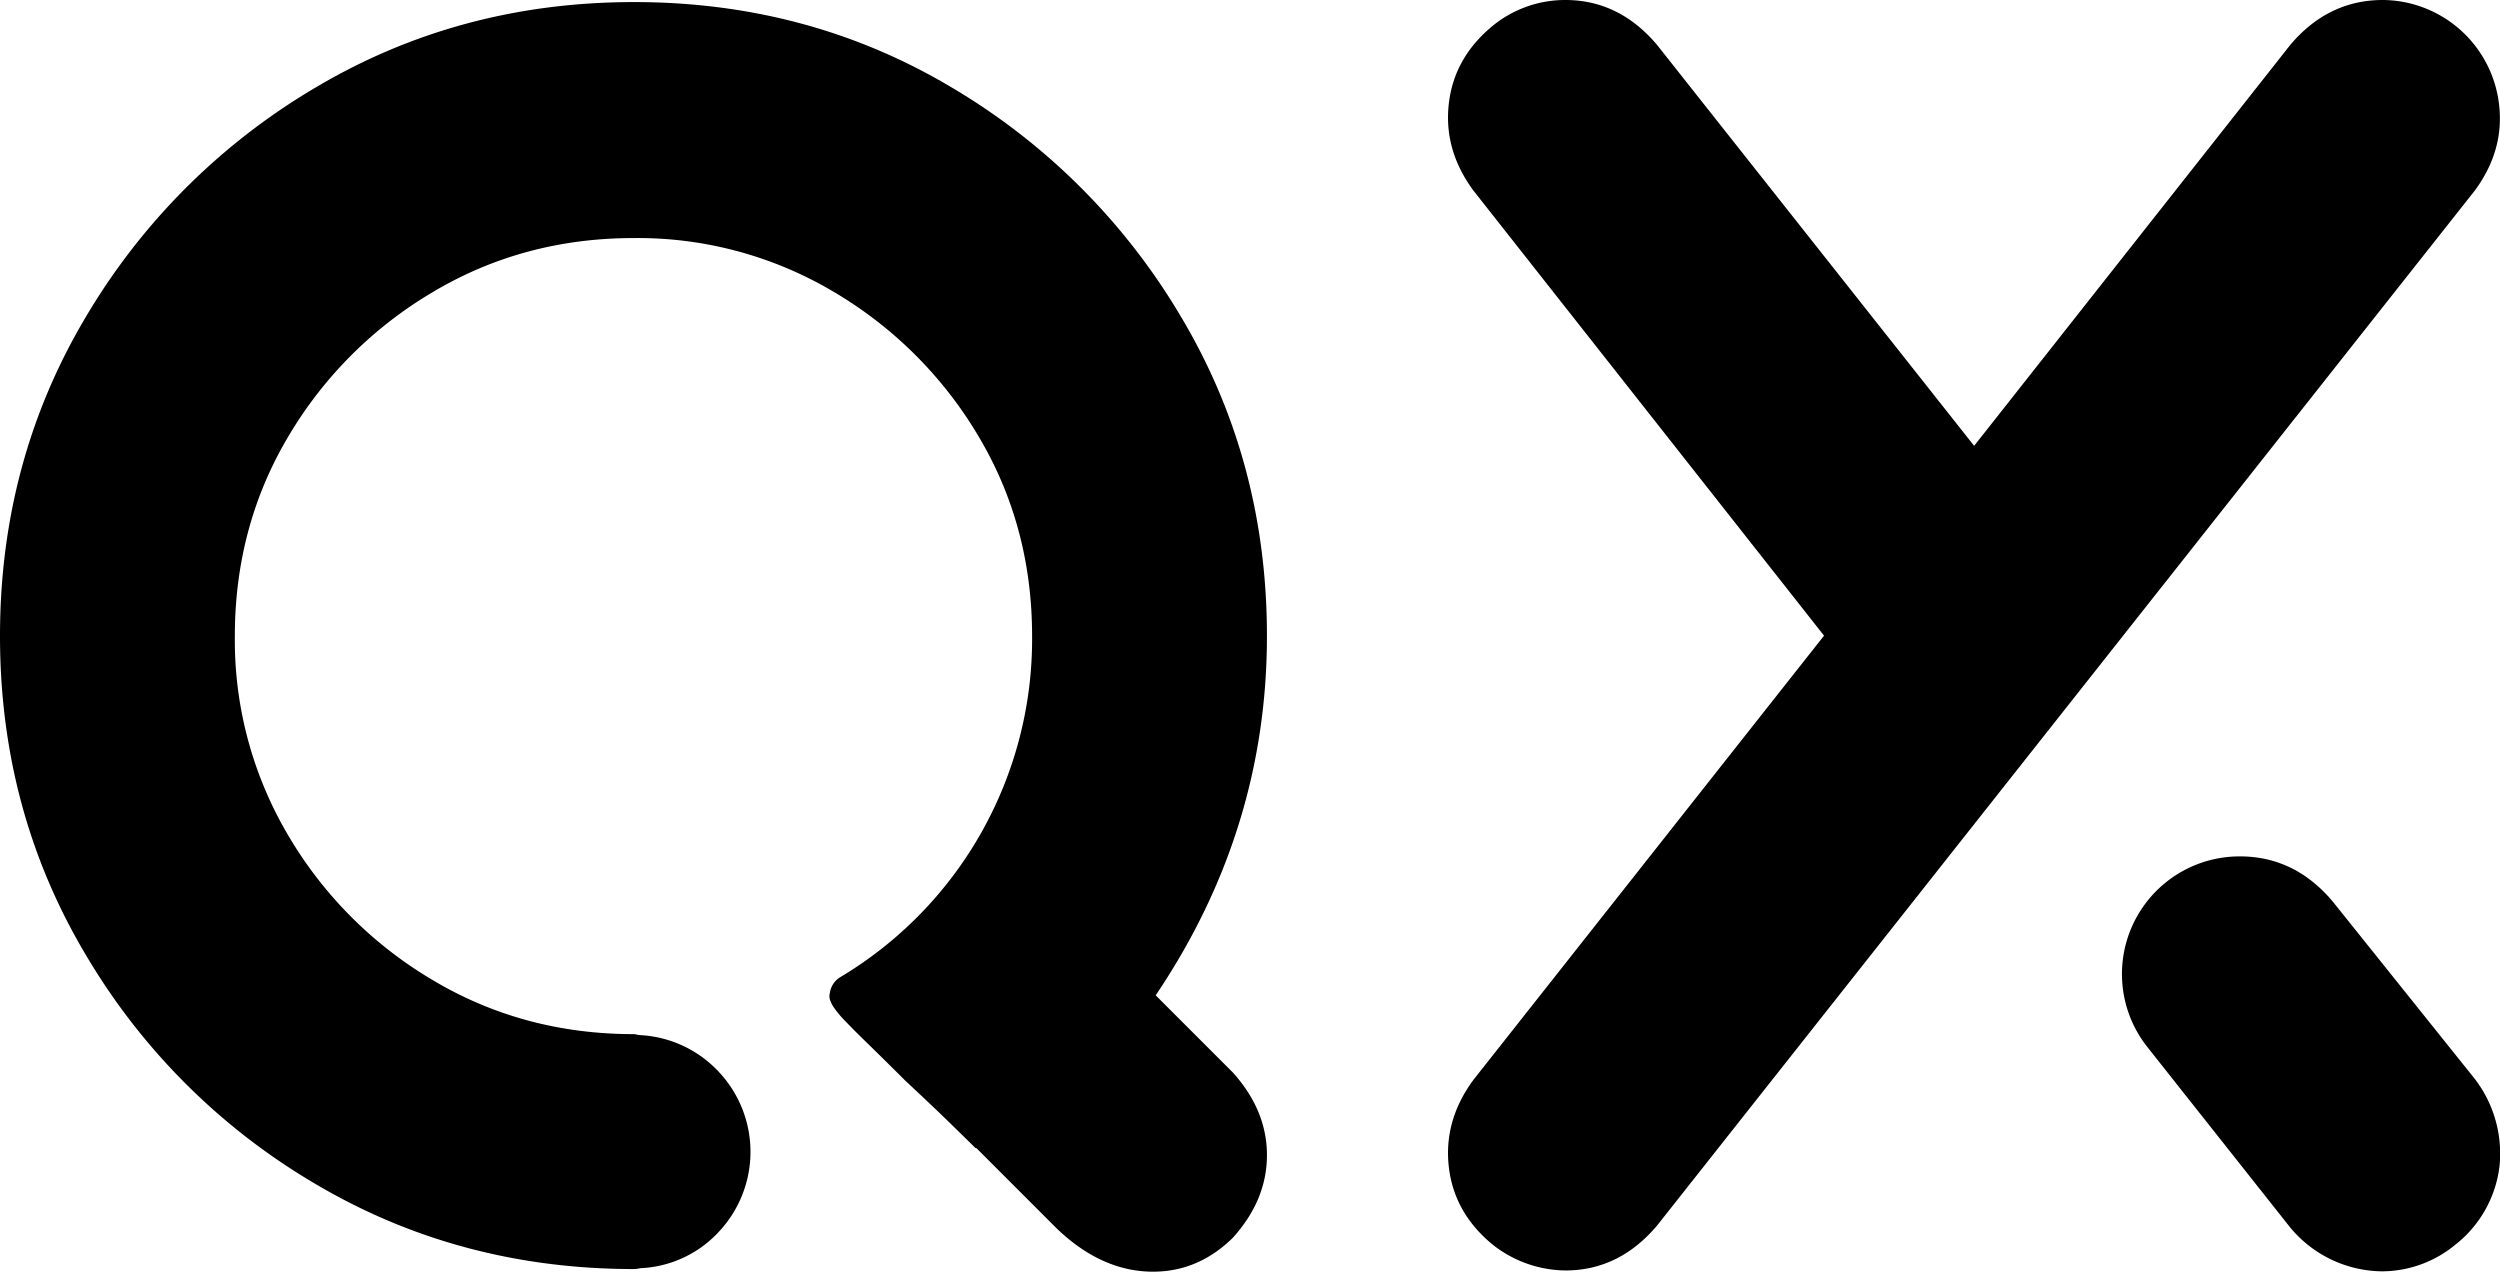
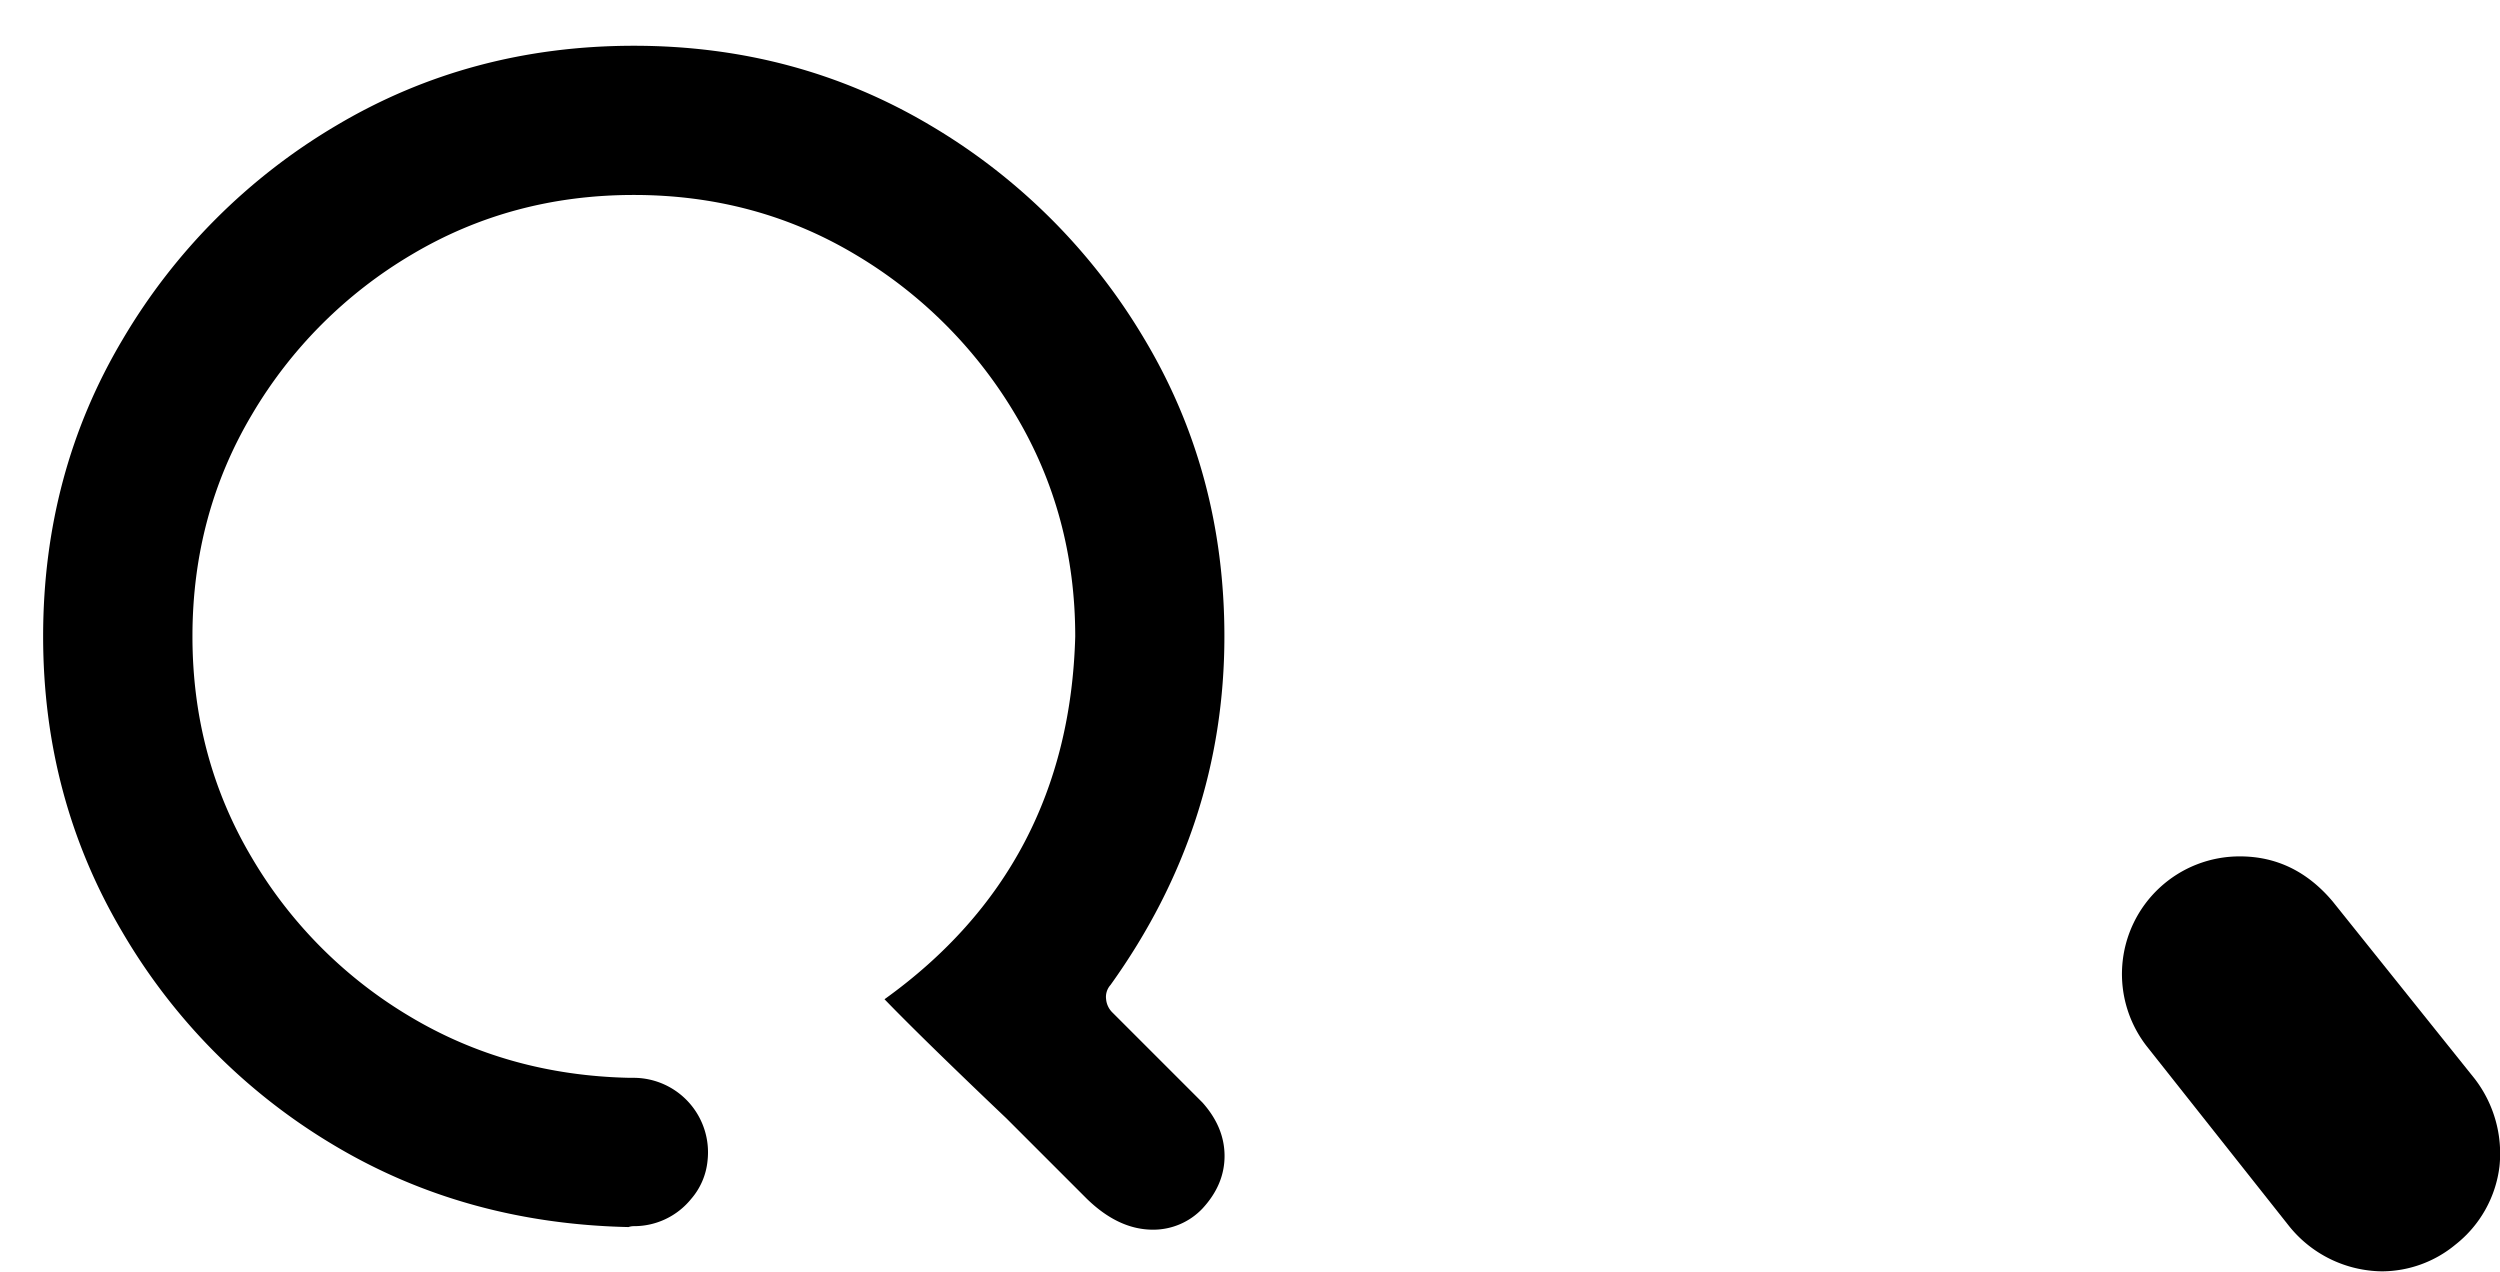
<svg xmlns="http://www.w3.org/2000/svg" viewBox="0 0 637.56 324.31">
  <title>Asset 5</title>
  <g id="Layer_2" data-name="Layer 2">
    <g id="Layer_1-2" data-name="Layer 1">
-       <path d="M294.05,324.31q-13.05,0-24.54-11L249,292.79h-.22q-1.14-1.14-6.2-6.08t-11.59-11q-5.87-5.85-9.57-9.45c-2.48-2.4-4.43-4.36-5.85-5.86a25.21,25.21,0,0,1-2.93-3.49,8.23,8.23,0,0,1-1-2,3.23,3.23,0,0,1,0-1.69,5.63,5.63,0,0,1,2.71-4.06,100.39,100.39,0,0,0,48.86-86.9q0-28.15-13.74-51.12a104.58,104.58,0,0,0-36.81-36.69,97.85,97.85,0,0,0-51-13.74q-28.14,0-51.22,13.74a104.41,104.41,0,0,0-36.81,36.69q-13.74,23-13.74,51.12a97.79,97.79,0,0,0,13.74,51A104.13,104.13,0,0,0,110.44,250q23.07,13.73,51.22,13.73a3.76,3.76,0,0,1,1.13.23,29.49,29.49,0,0,1,20.37,9.23,29.79,29.79,0,0,1,.11,41,28.88,28.88,0,0,1-20,9.23,6.62,6.62,0,0,1-1.58.22q-44.58,0-81.28-21.73a164.74,164.74,0,0,1-58.54-58.42Q0,206.77,0,162.2T21.84,80.91A165.7,165.7,0,0,1,80.38,22.38Q117.09.54,161.66.53t81.17,21.85a166,166,0,0,1,58.43,58.53q21.84,36.71,21.84,81.29,0,49.53-28.37,91.63l19.59,19.59q8.78,9.69,8.78,21.17t-8.78,21.16Q305.53,324.31,294.05,324.31Z" />
      <path d="M239,268.23q8.44,8.22,17.45,16.78l.23.22,20.49,20.49q8.1,7.89,16.88,7.88a17.29,17.29,0,0,0,12.61-5.4q5.63-6.09,5.63-13.4t-5.63-13.62l-23-23a5.42,5.42,0,0,1-1.58-3.38,4.56,4.56,0,0,1,1.12-3.6q29.06-40.53,29.05-88.93,0-41.66-20.38-75.77A155,155,0,0,0,237.31,32Q203.1,11.67,161.66,11.67,120,11.67,85.78,32A154.14,154.14,0,0,0,31.3,86.53Q11,120.64,11,162.3q0,41.2,20.15,75.31a153.13,153.13,0,0,0,53.7,54.26q33.56,20.16,75.43,21.06a4.25,4.25,0,0,1,1.35-.23,18.71,18.71,0,0,0,14.61-6.92,17.41,17.41,0,0,0,4.2-9.78,19,19,0,0,0-18.81-21.13h-1.12q-31.08-.67-56.18-15.76a114.71,114.71,0,0,1-40.19-40.52Q49.08,193.14,49.08,162.3q0-31.08,15.2-56.63A115.28,115.28,0,0,1,105,64.92q25.56-15.2,56.63-15.2t56.51,15.2a116.53,116.53,0,0,1,40.76,40.75q15.3,25.56,15.31,56.63-1.58,58.76-48.64,92.53Q230.57,260,239,268.23Z" />
-       <path d="M399.2,324a30.38,30.38,0,0,1-18.46-6.53q-9.92-8.1-11.26-19.93t6.3-22.18l89.39-113.25L375.78,48.63q-7.65-10.35-6.3-22.17T380.74,6.53A29.21,29.21,0,0,1,399.2,0q13.73,0,23.41,11.48L503.45,113.7l80.6-102.22Q593.73,0,607.69,0A30.09,30.09,0,0,1,637.3,26.46q1.46,11.82-6.19,22.17L422.61,312.52Q412.94,324,399.2,324Z" />
-       <path d="M387.49,15.08a18.9,18.9,0,0,0-3.15,26.8l92.09,116.63a6,6,0,0,1,0,7L384.34,282.12a18.89,18.89,0,0,0,3.15,26.79,18.5,18.5,0,0,0,11.71,4q8.78,0,14.86-7.2L622.55,41.88a19.79,19.79,0,0,0,3.94-14.07,18.56,18.56,0,0,0-7.09-12.73A19.13,19.13,0,0,0,607.69,11q-8.78,0-15.08,7.21L507.72,125.86a5.52,5.52,0,0,1-8.55,0L414.06,18.24Q408,11,399.2,11A18.5,18.5,0,0,0,387.49,15.08Z" />
      <path d="M607.47,324.22a30.79,30.79,0,0,1-23.65-11.48l-36-45.48a30,30,0,0,1,23.42-48.86q13.95,0,23.64,11.48l36.25,45.26a31.27,31.27,0,0,1,6.3,22.29,29.94,29.94,0,0,1-11.26,20A29.5,29.5,0,0,1,607.47,324.22Z" />
-       <path d="M559.28,233.49a20.4,20.4,0,0,0-7.2,13,18.73,18.73,0,0,0,4.28,14l36,45.48a19.43,19.43,0,0,0,15.09,7.21,18.79,18.79,0,0,0,11.93-4.28,19.52,19.52,0,0,0,7.2-12.83,19.24,19.24,0,0,0-4.05-14L586.3,236.64q-6.3-7.2-15.08-7.21A19.41,19.41,0,0,0,559.28,233.49Z" />
    </g>
  </g>
</svg>